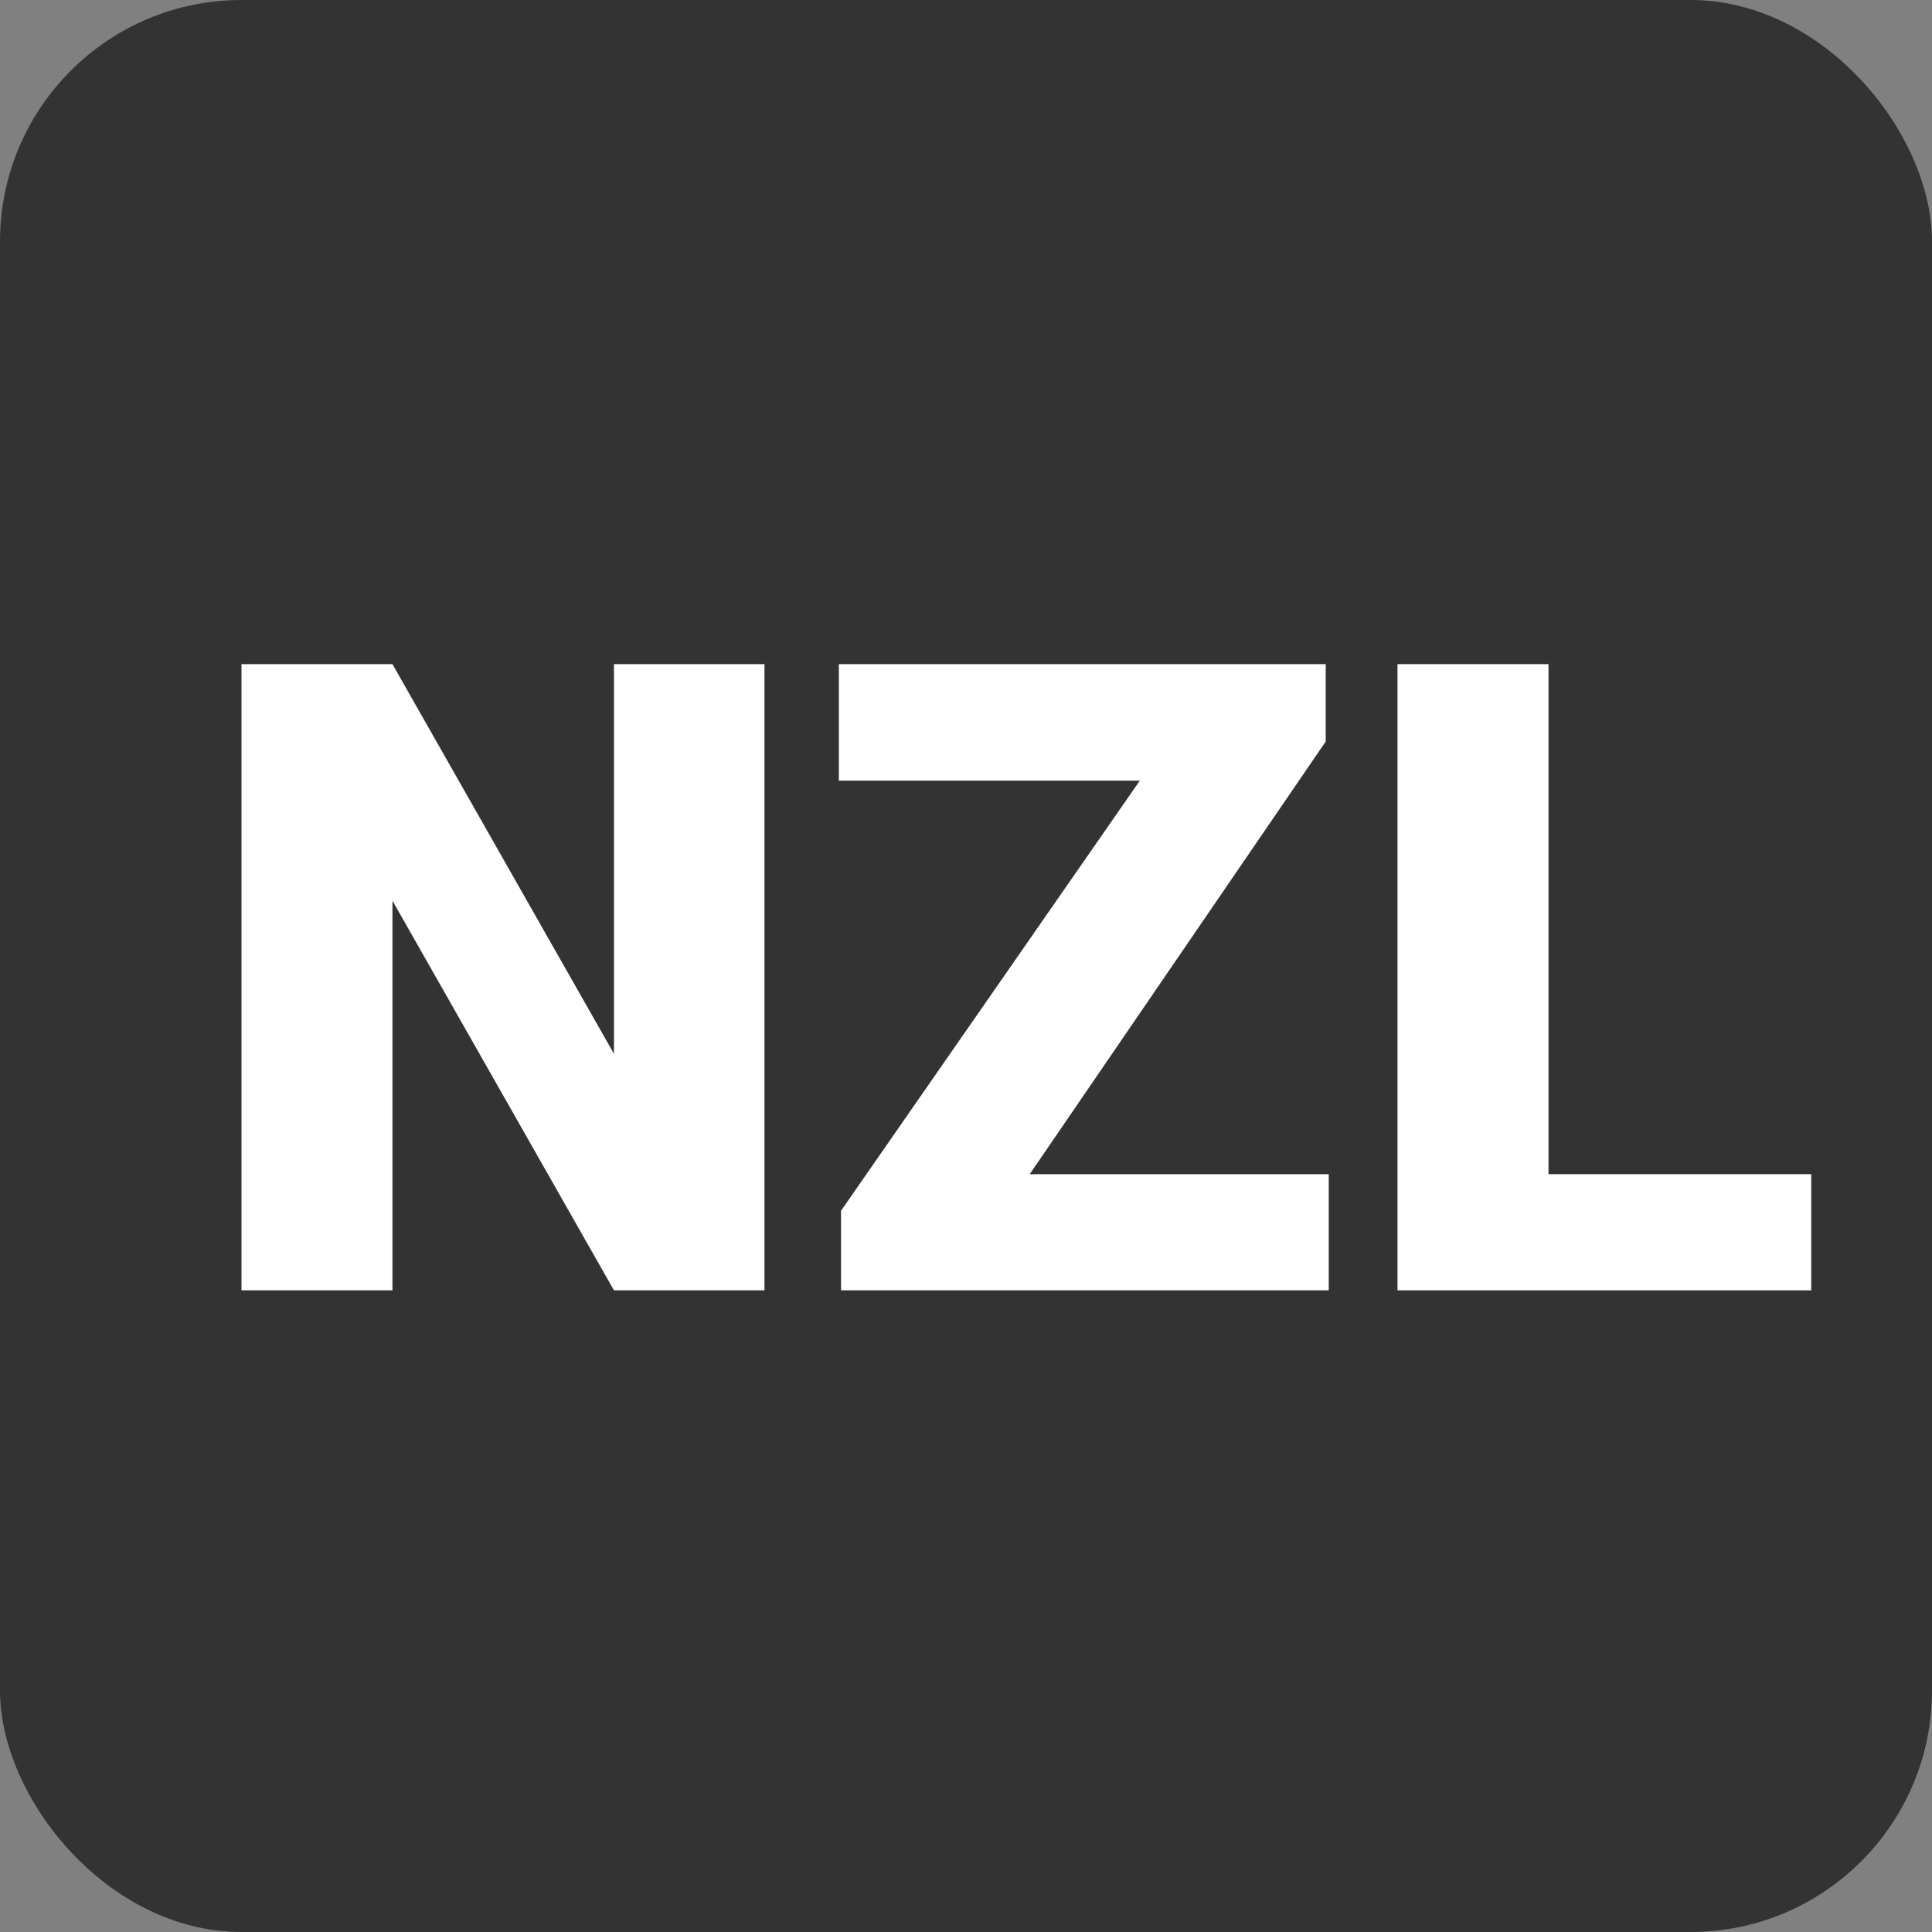
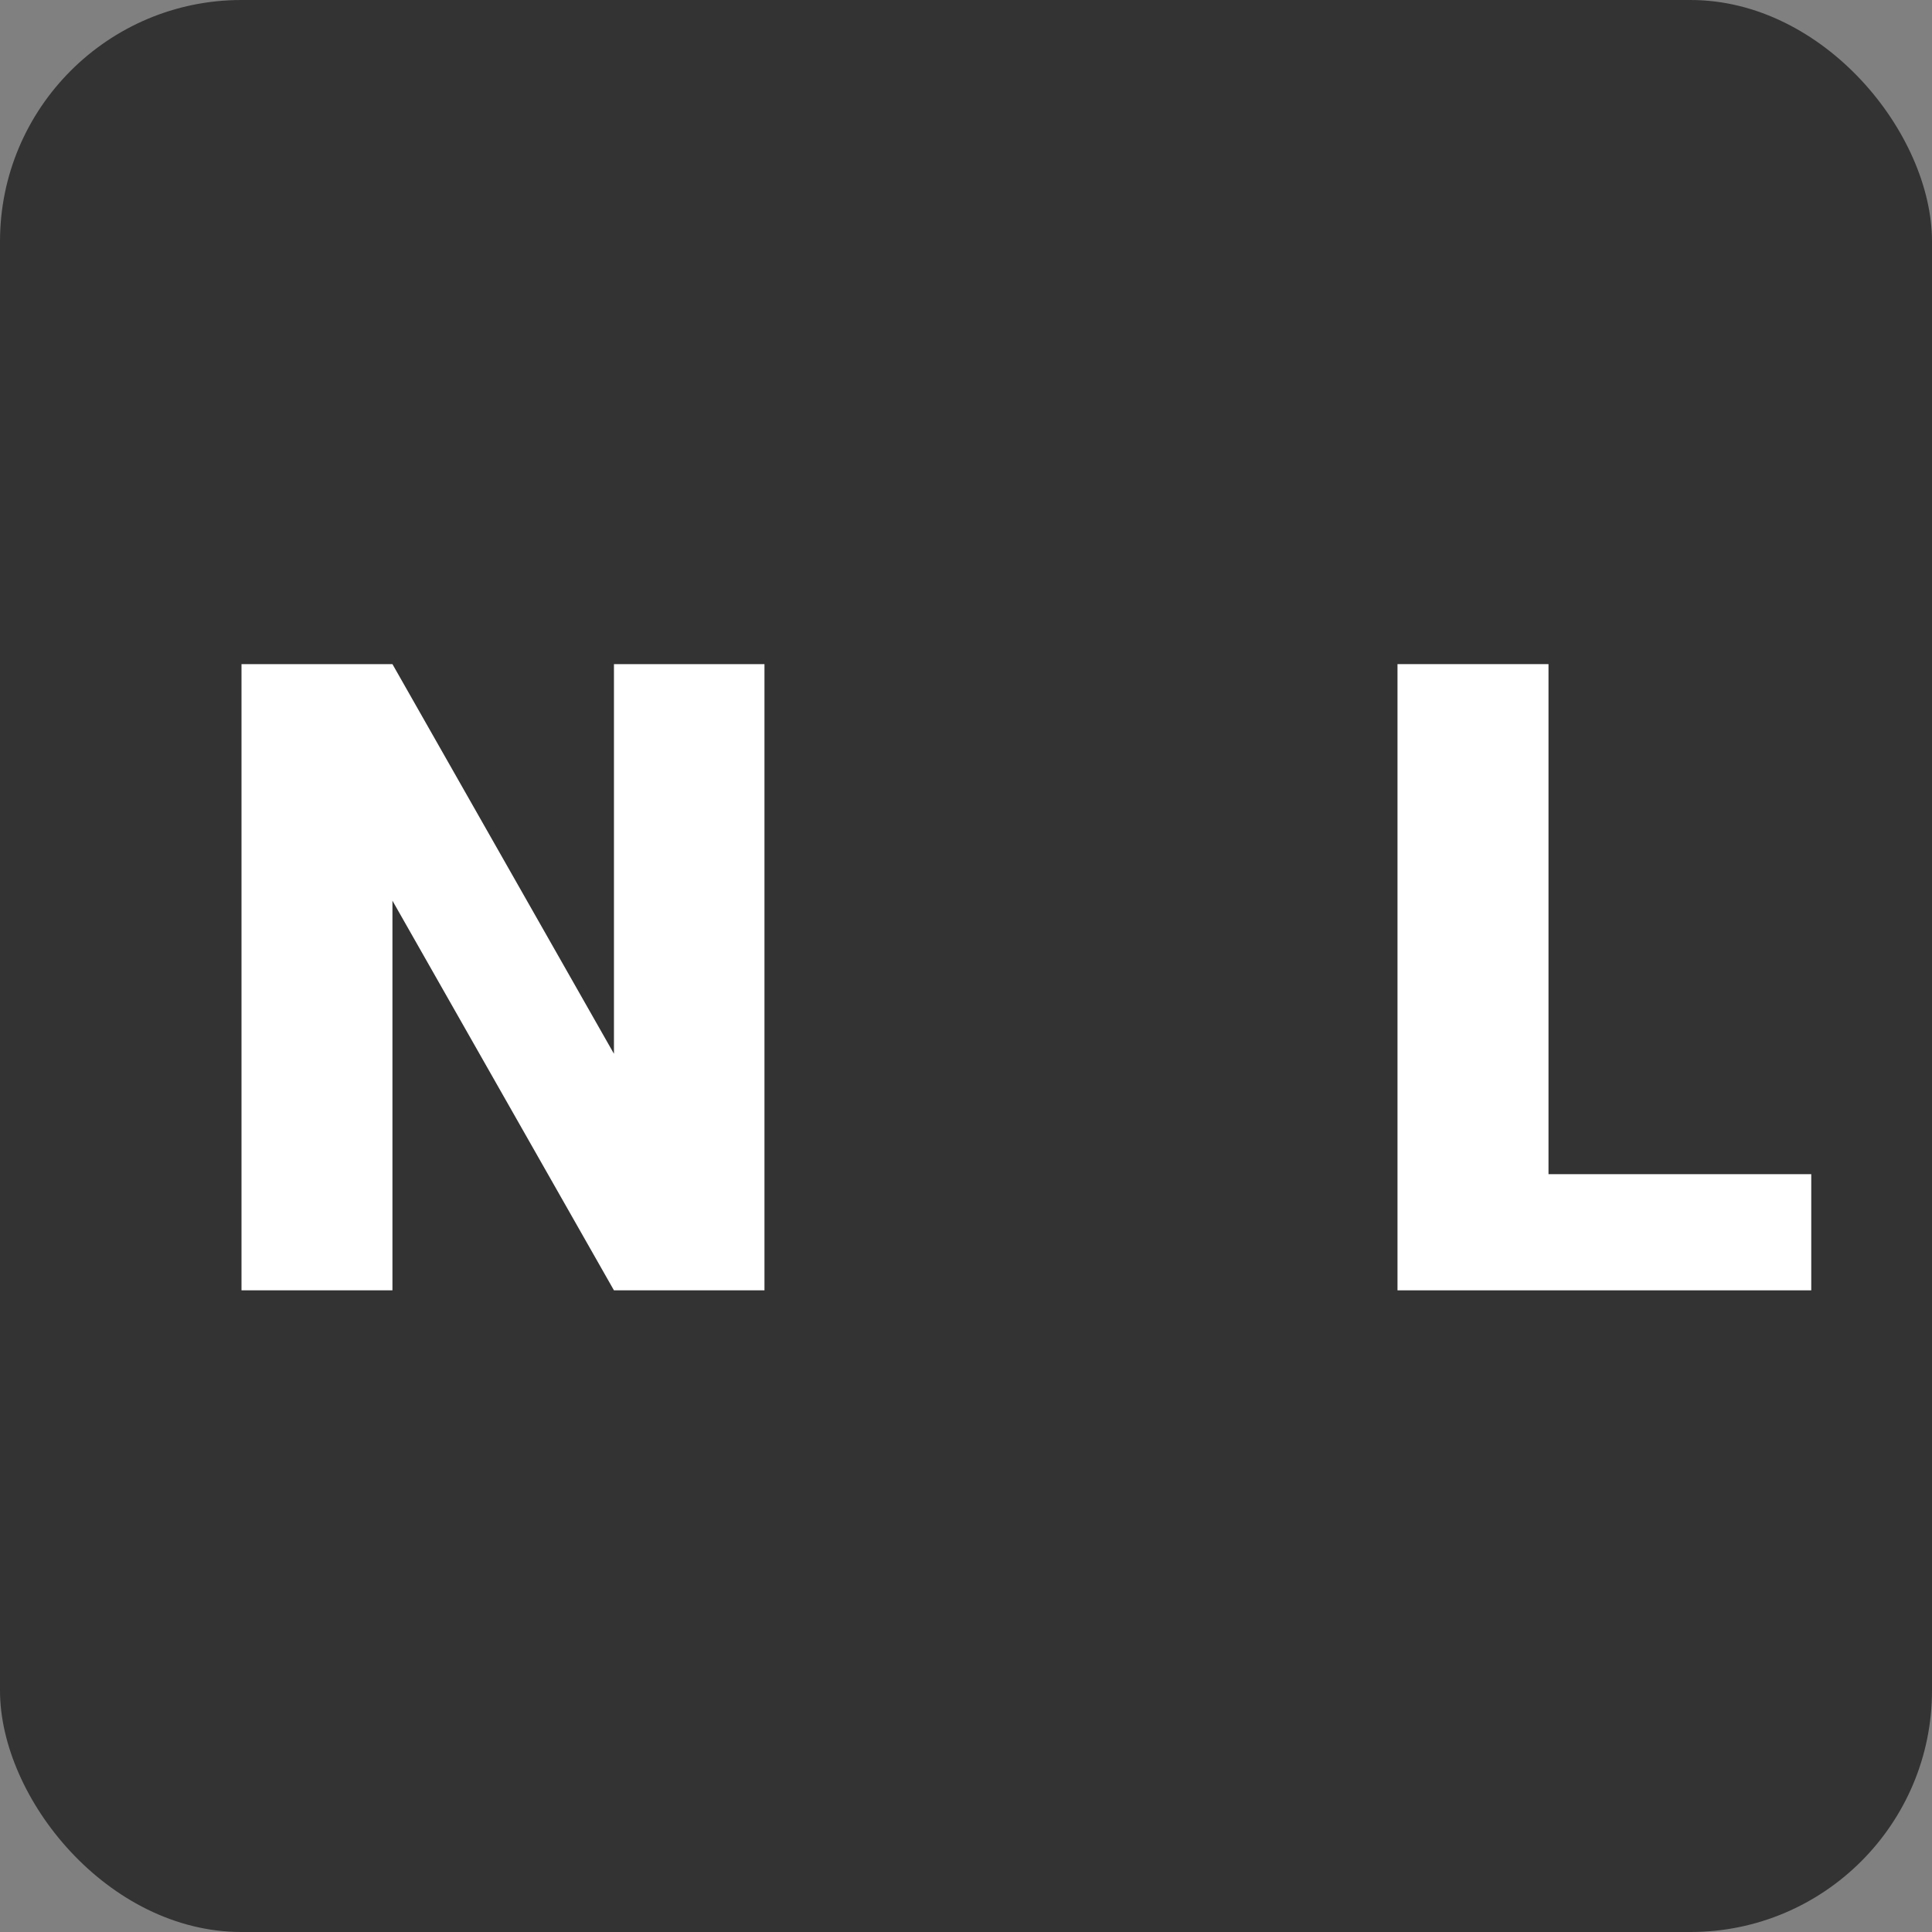
<svg xmlns="http://www.w3.org/2000/svg" version="1.1" width="32" height="32">
  <rect width="100%" height="100%" fill="#808080" stroke="none" />
  <svg width="32" height="32" viewBox="0 0 32 32" fill="none">
    <rect width="32" height="32" rx="4" fill="#333333" />
    <path d="M30 19.448V21.372H24.757V19.448H30ZM25.648 11V21.372H23.147V11H25.648Z" fill="white" />
-     <path d="M22.008 19.448V21.372H14.5V19.448H22.008ZM21.958 12.282L15.739 21.372H13.93V20.054L20.22 11H21.958V12.282ZM21.153 11V12.93H13.894V11H21.153Z" fill="white" />
    <path d="M12.662 11V21.372H10.169L6.5 14.918V21.372H4V11H6.5L10.169 17.454V11H12.662Z" fill="white" />
  </svg>
  <style>@media (prefers-color-scheme: light) { :root { filter: none; } }
@media (prefers-color-scheme: dark) { :root { filter: none; } }
</style>
</svg>